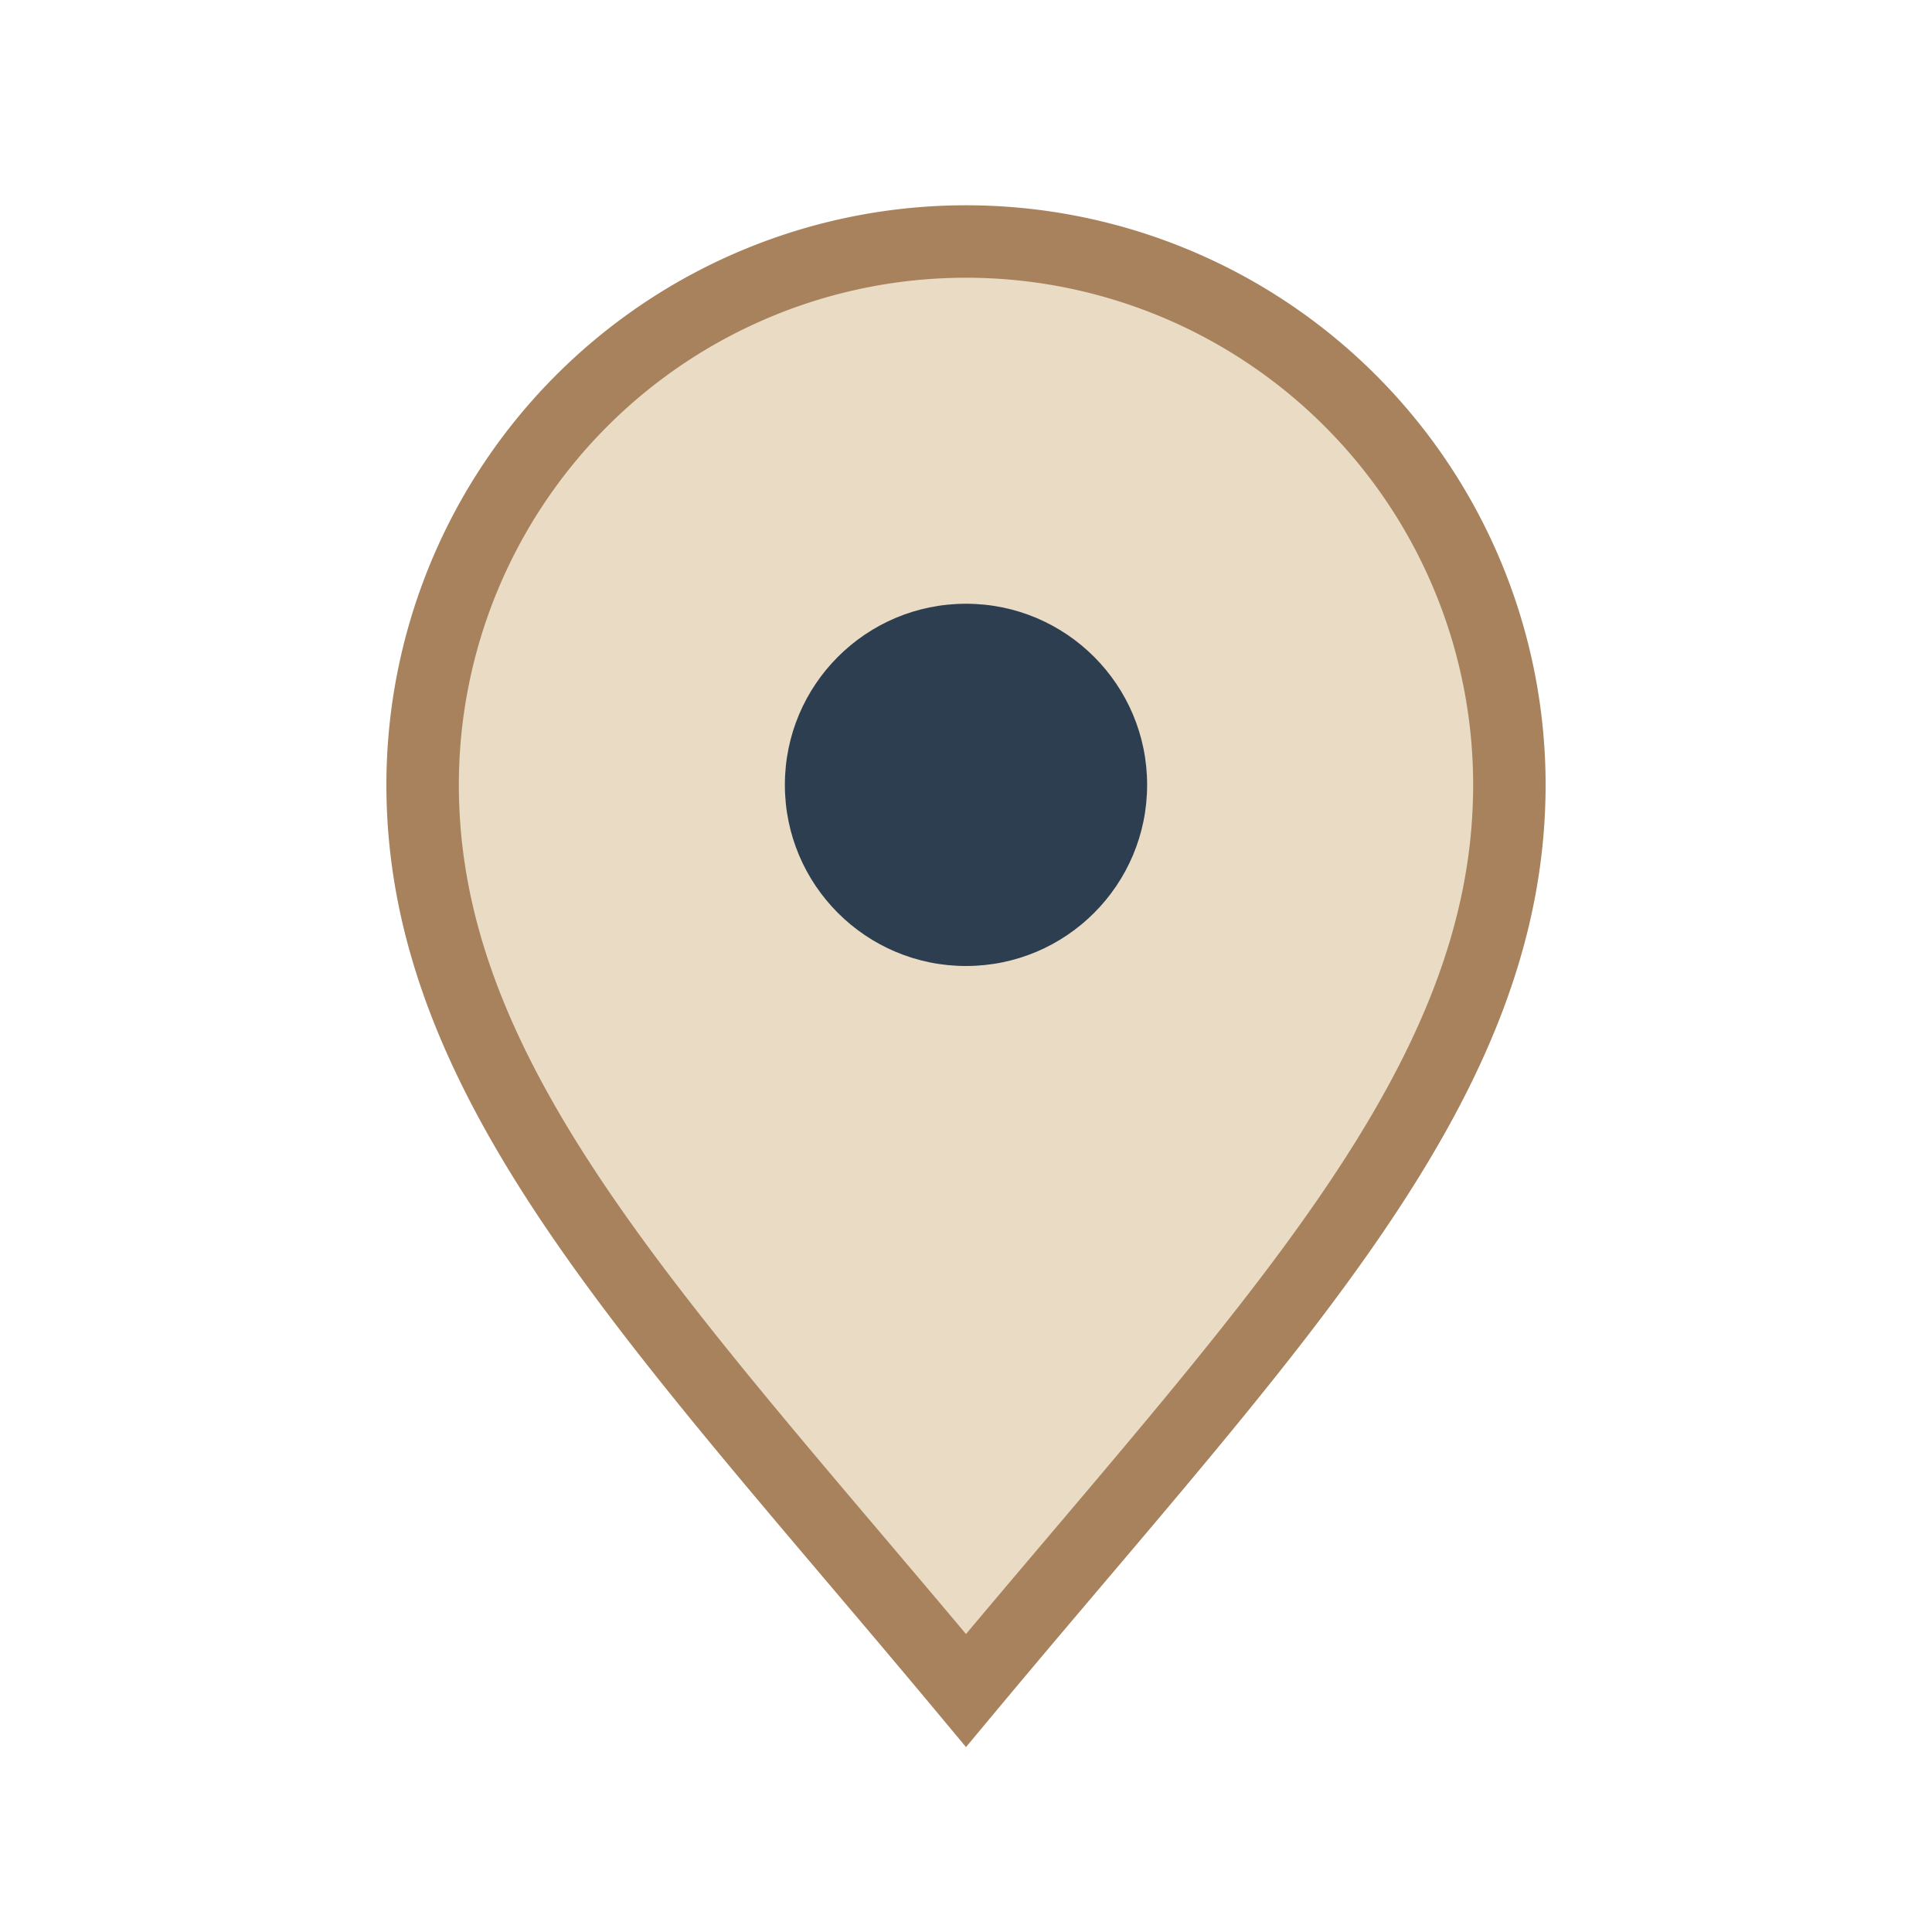
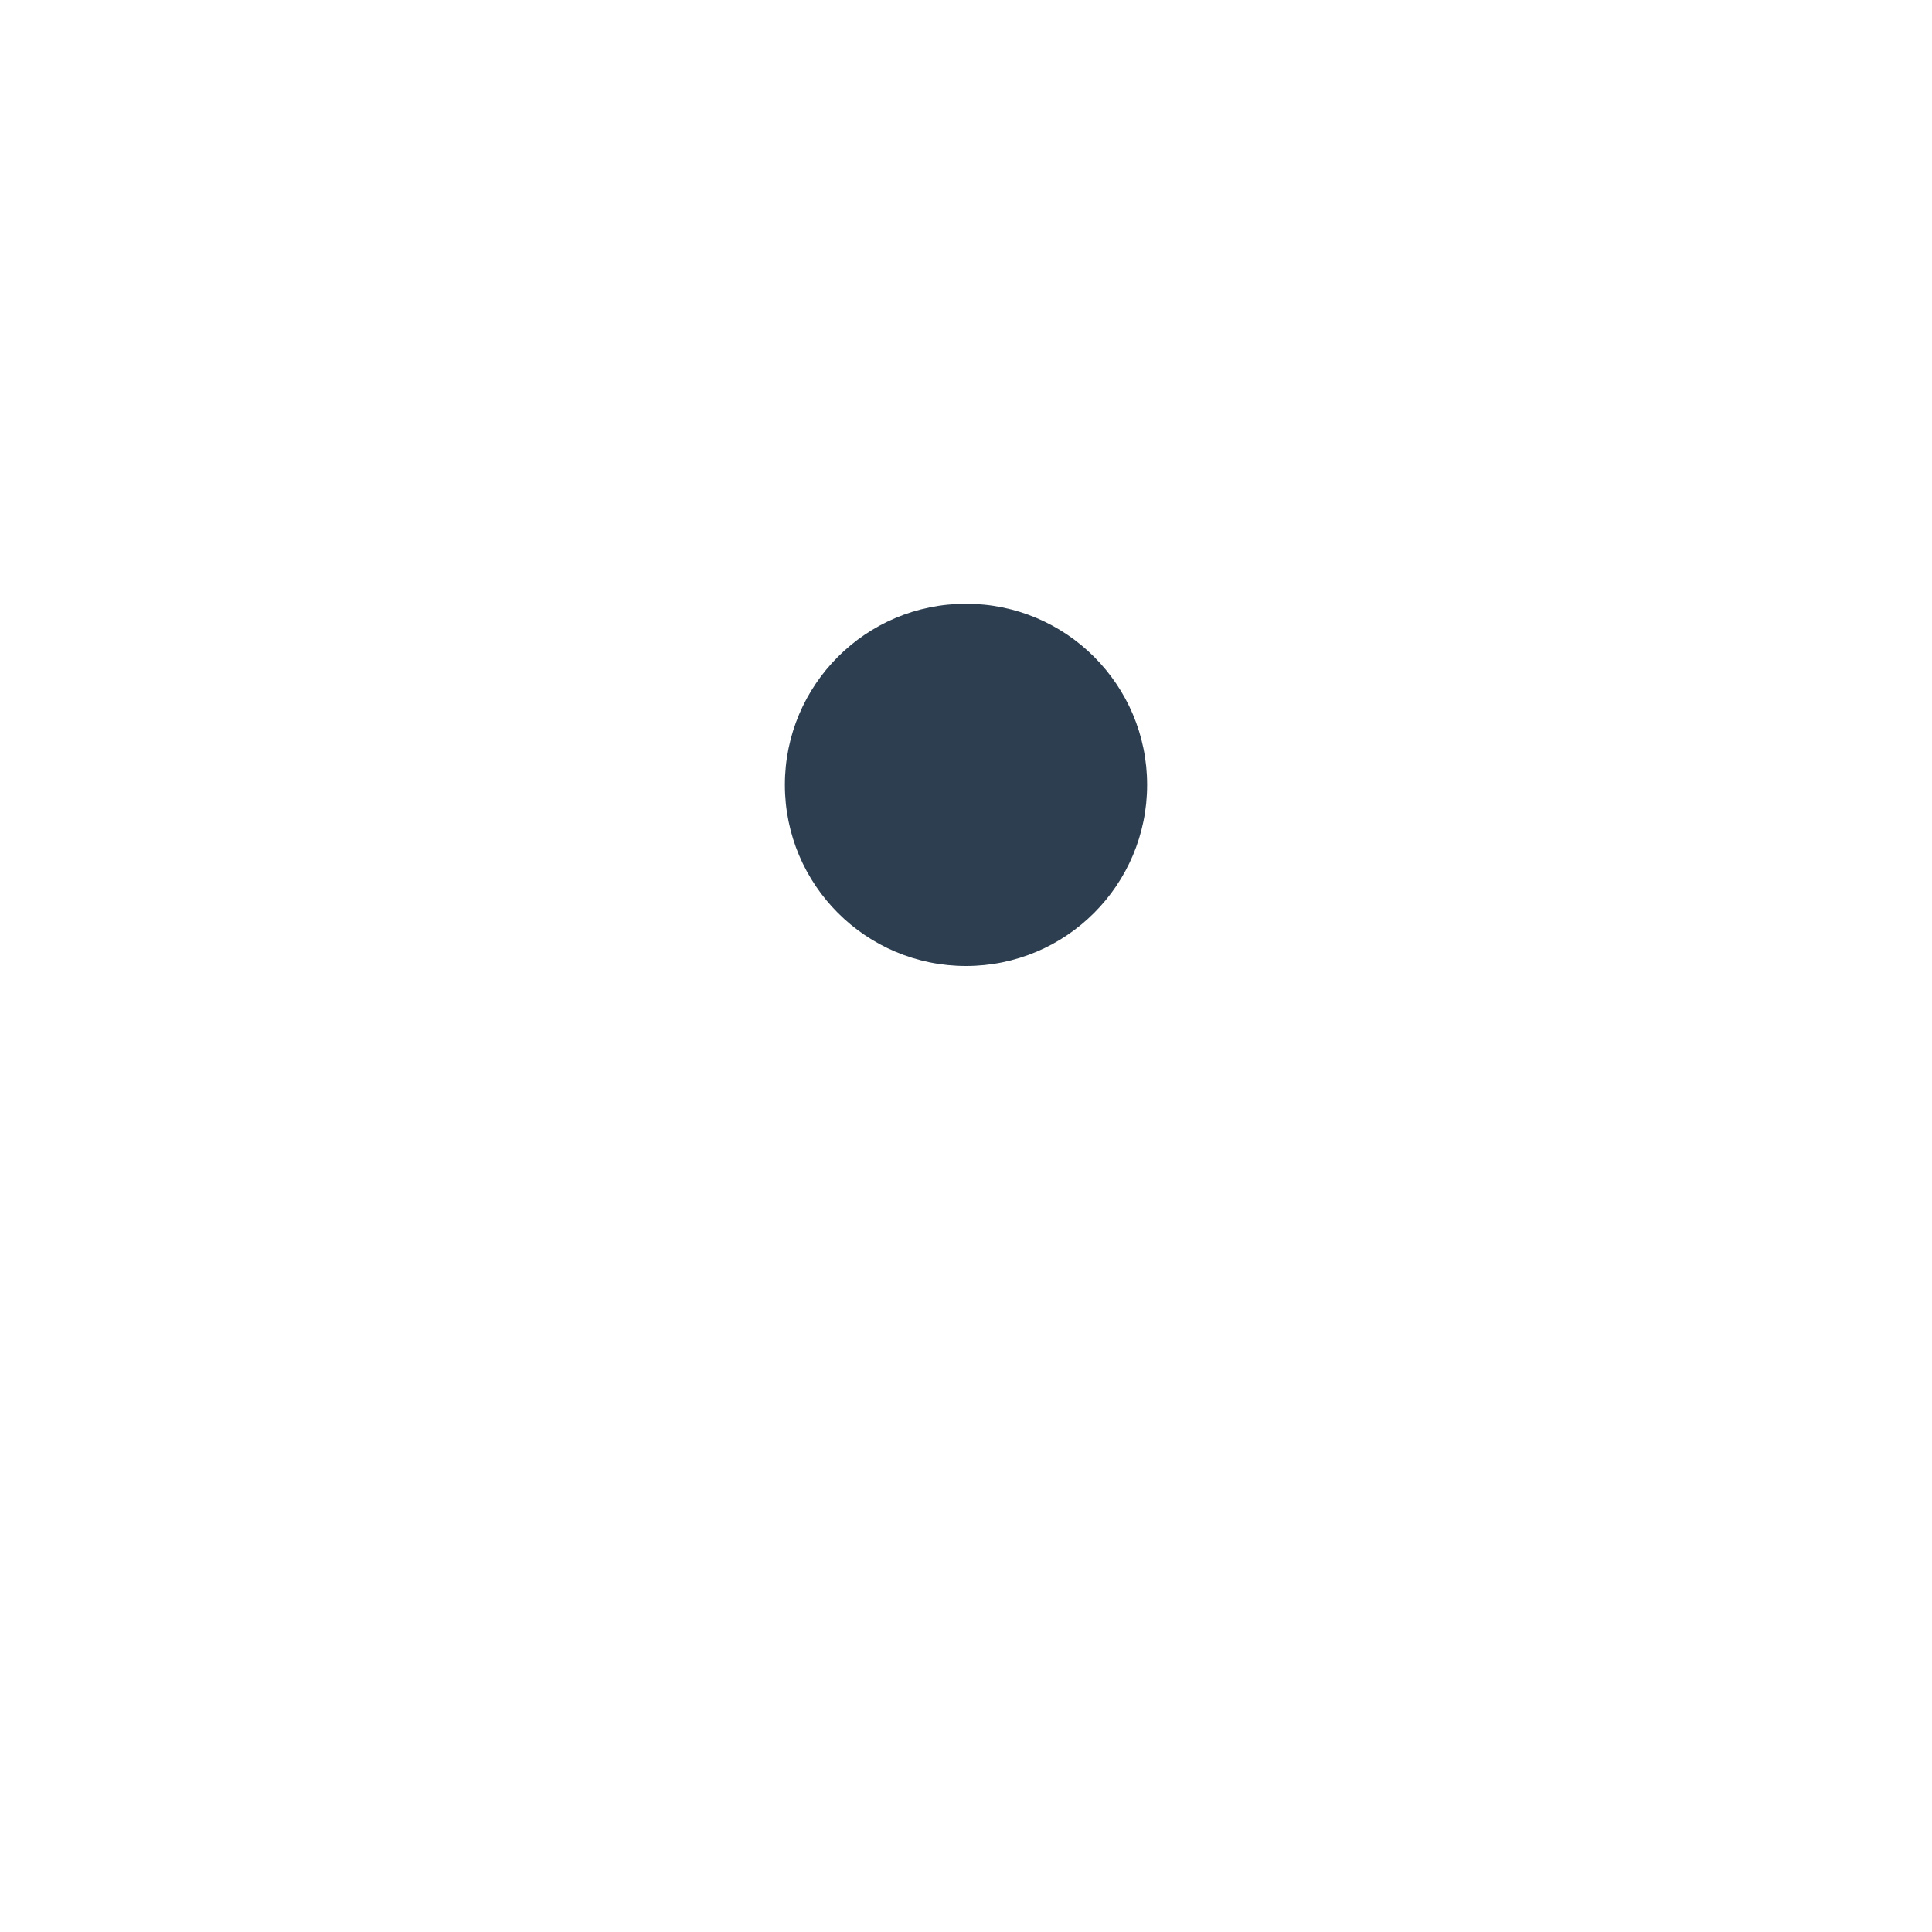
<svg xmlns="http://www.w3.org/2000/svg" width="32" height="32" viewBox="0 0 32 32">
-   <path d="M16 28c-5-6-9-10-9-15a9 9 0 1 1 18 0c0 5-4 9-9 15z" fill="#EADBC5" stroke="#A7825C" stroke-width="1.2" />
  <circle cx="16" cy="13" r="3" fill="#2C3E50" />
</svg>